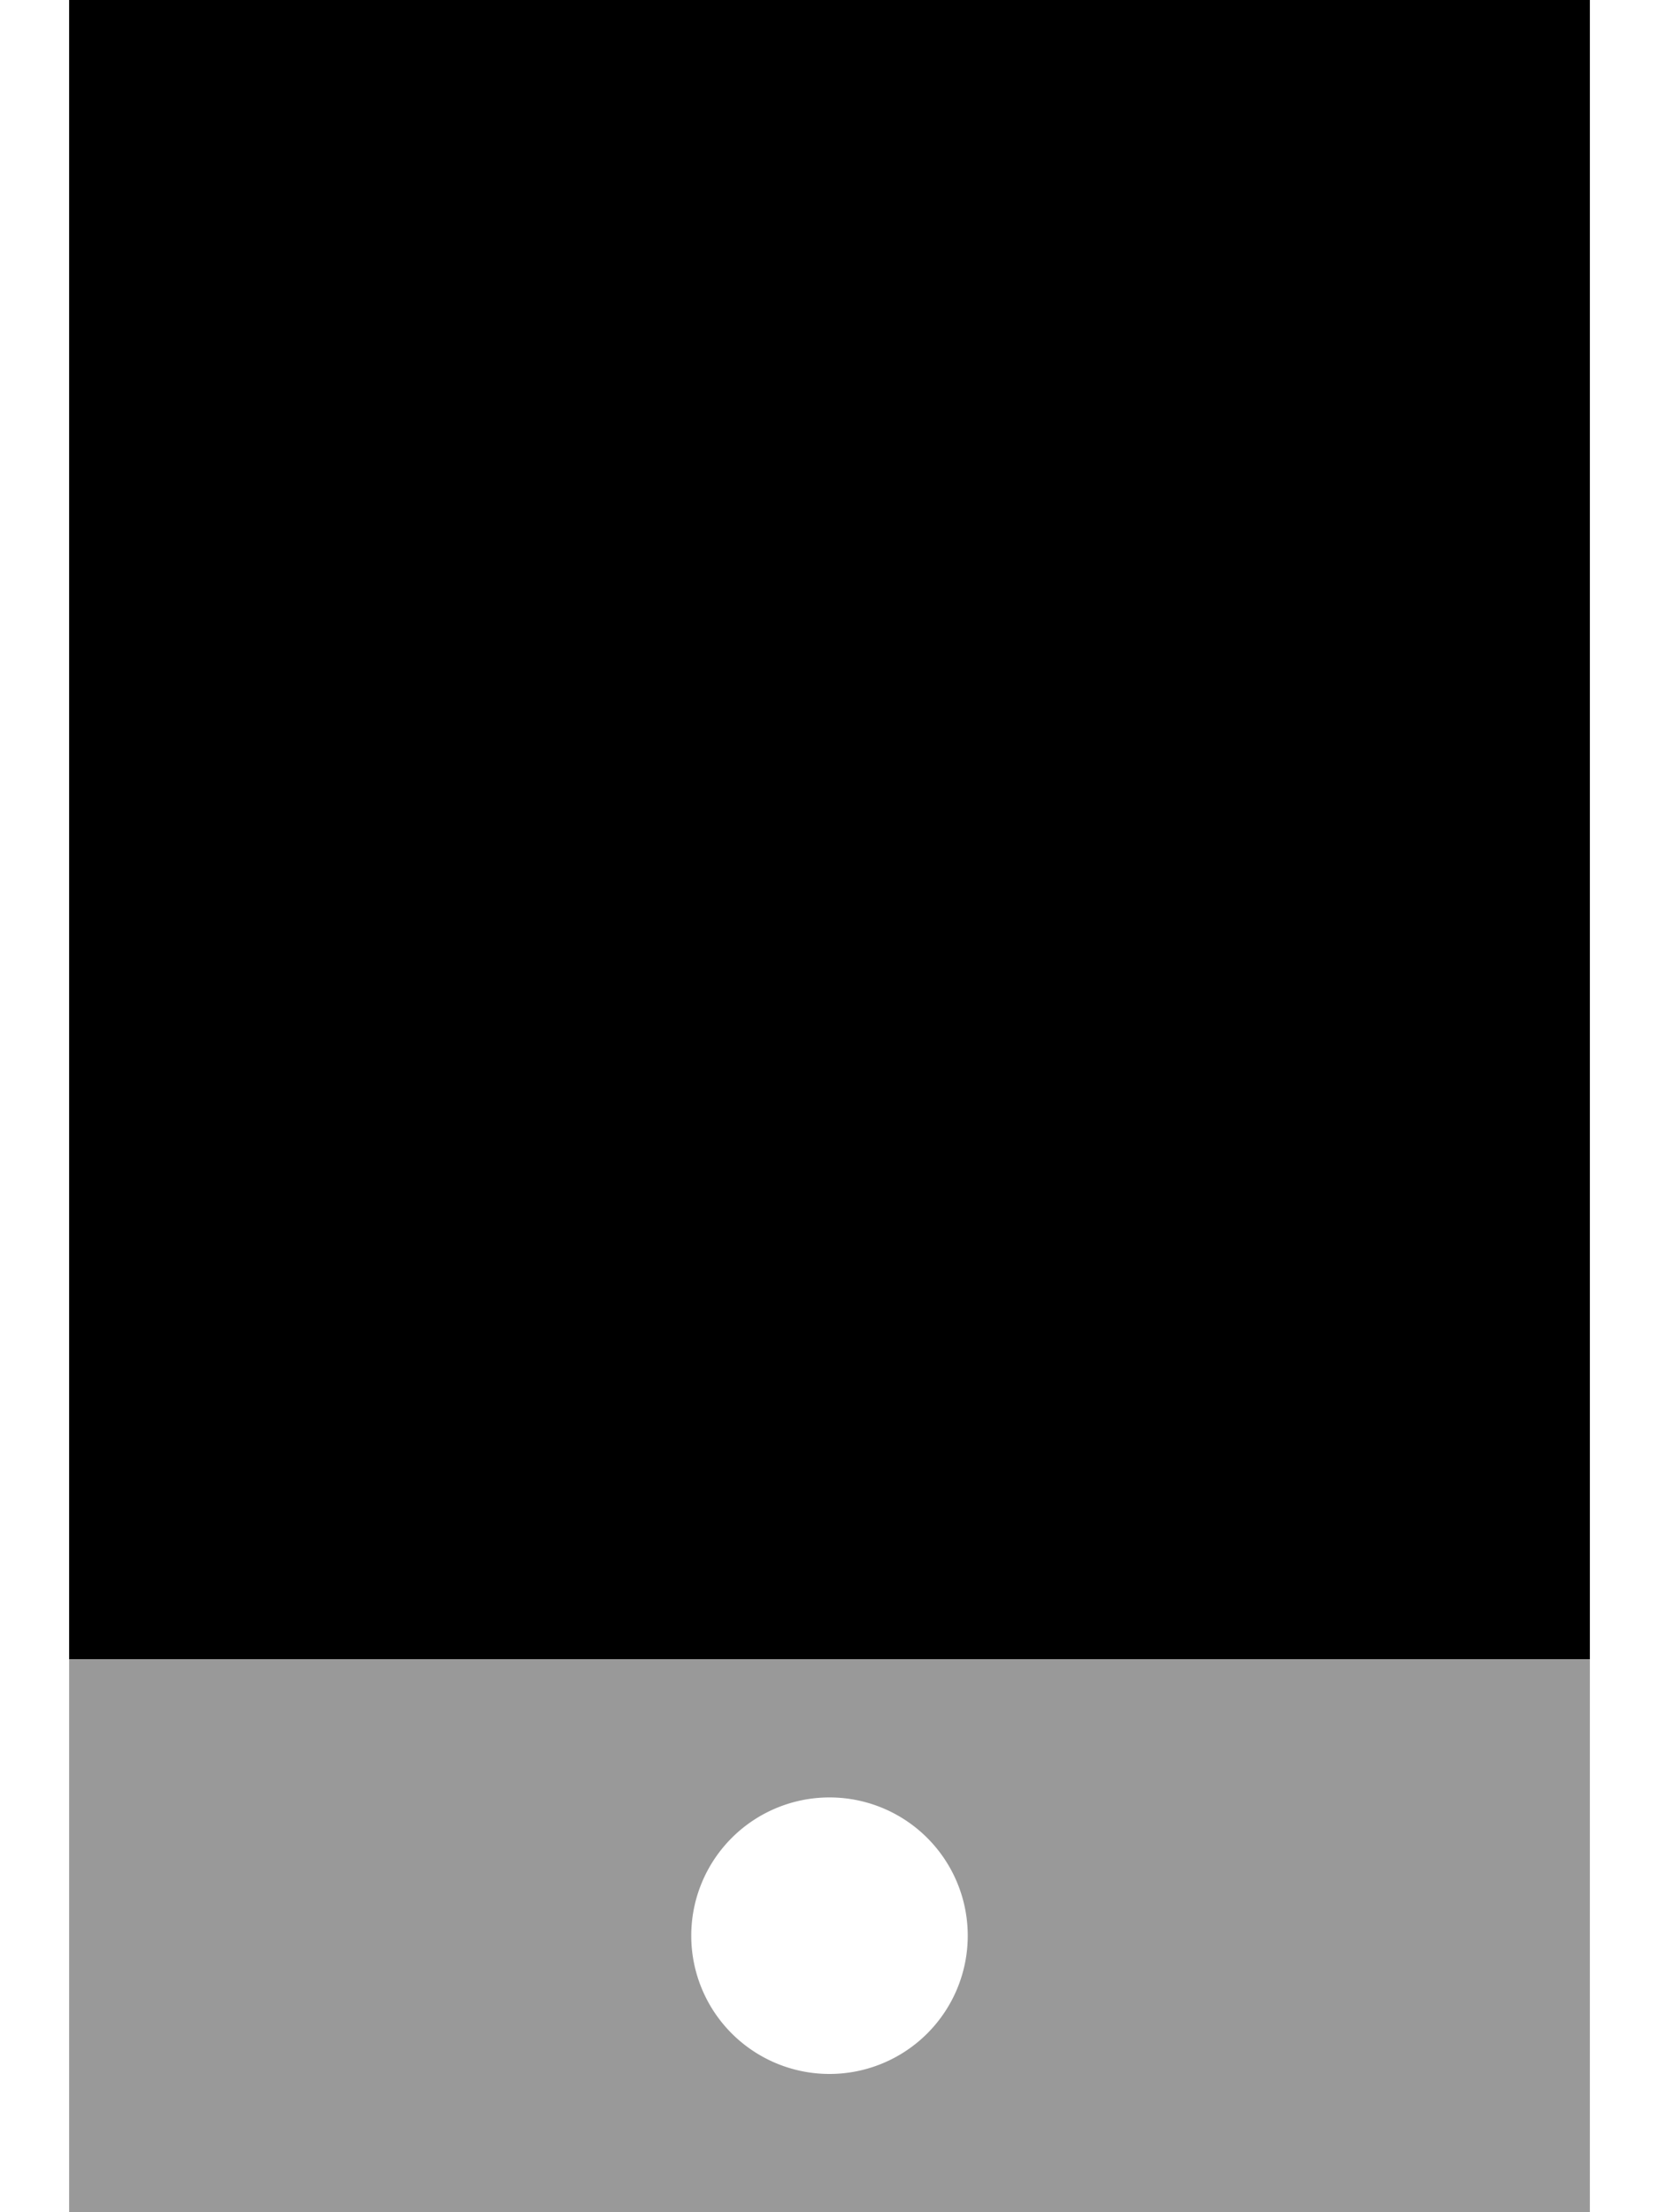
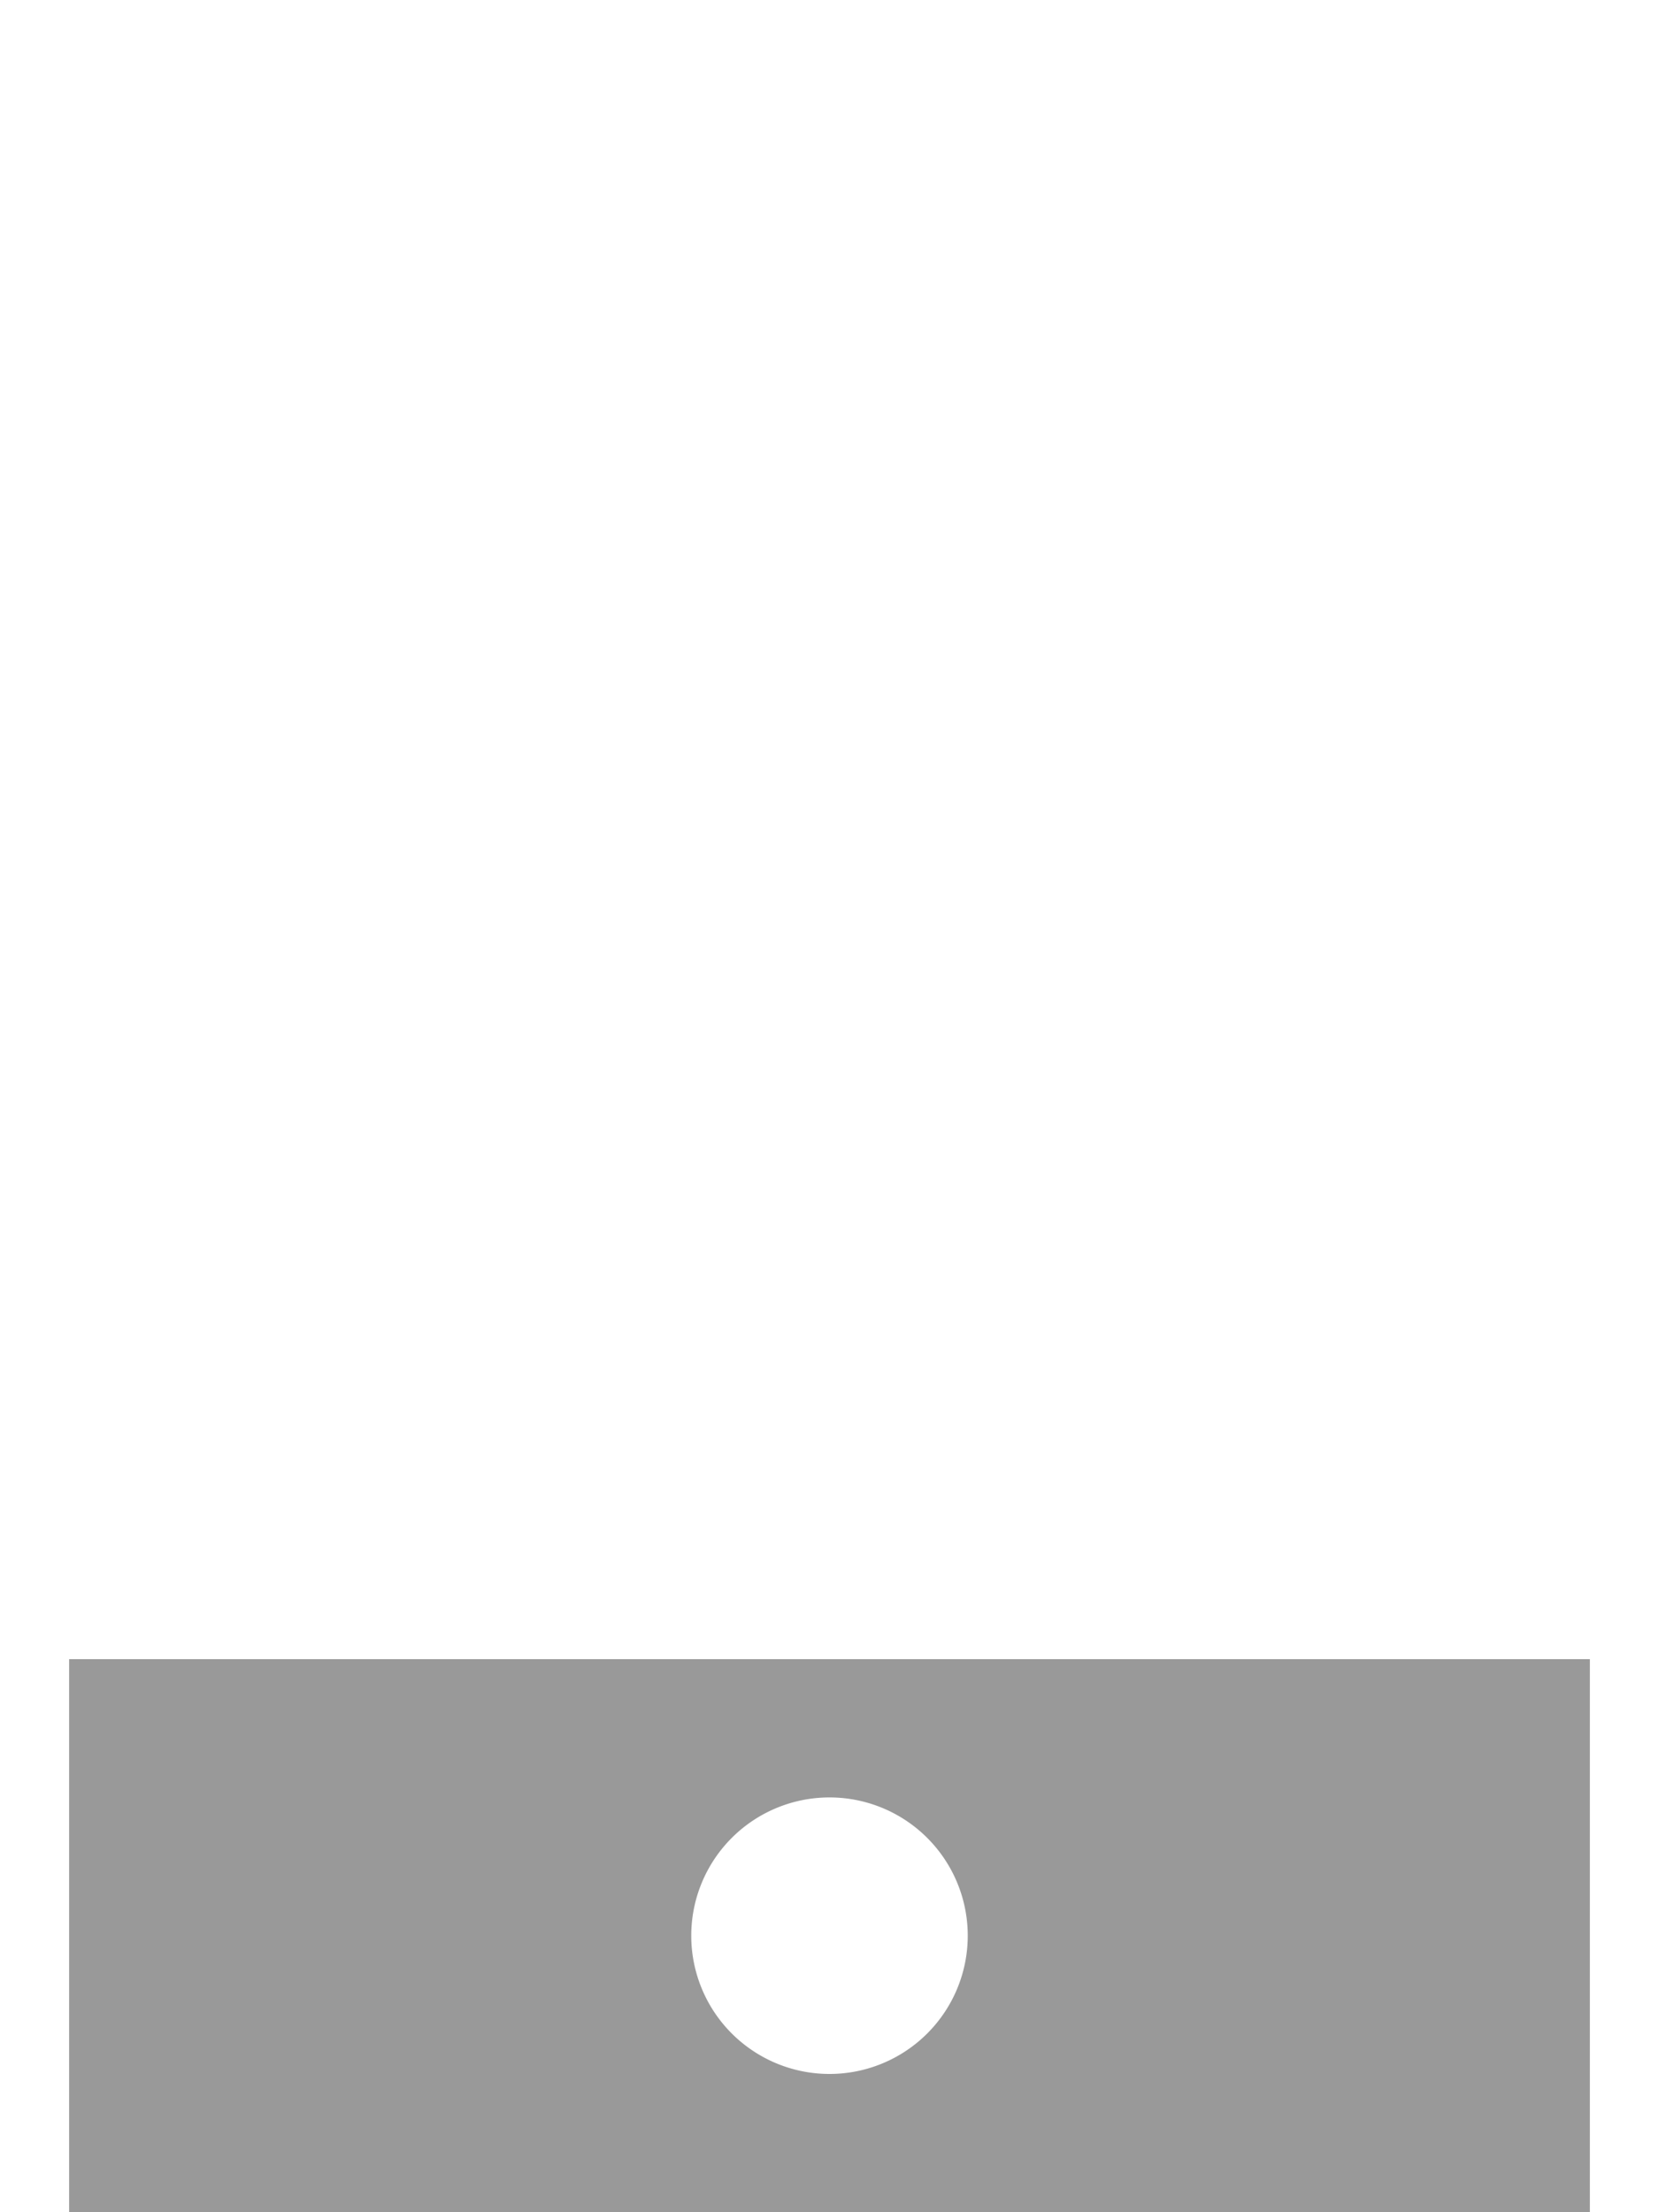
<svg xmlns="http://www.w3.org/2000/svg" viewBox="0 0 384 512">
  <defs>
    <style>.fa-secondary{opacity:.4}</style>
  </defs>
  <path class="fa-secondary" d="M16 384l352 0 0 128L16 512l0-128zm144 64a32 32 0 1 0 64 0 32 32 0 1 0 -64 0z" />
-   <path class="fa-primary" d="M16 0H368V384H16V0z" />
</svg>